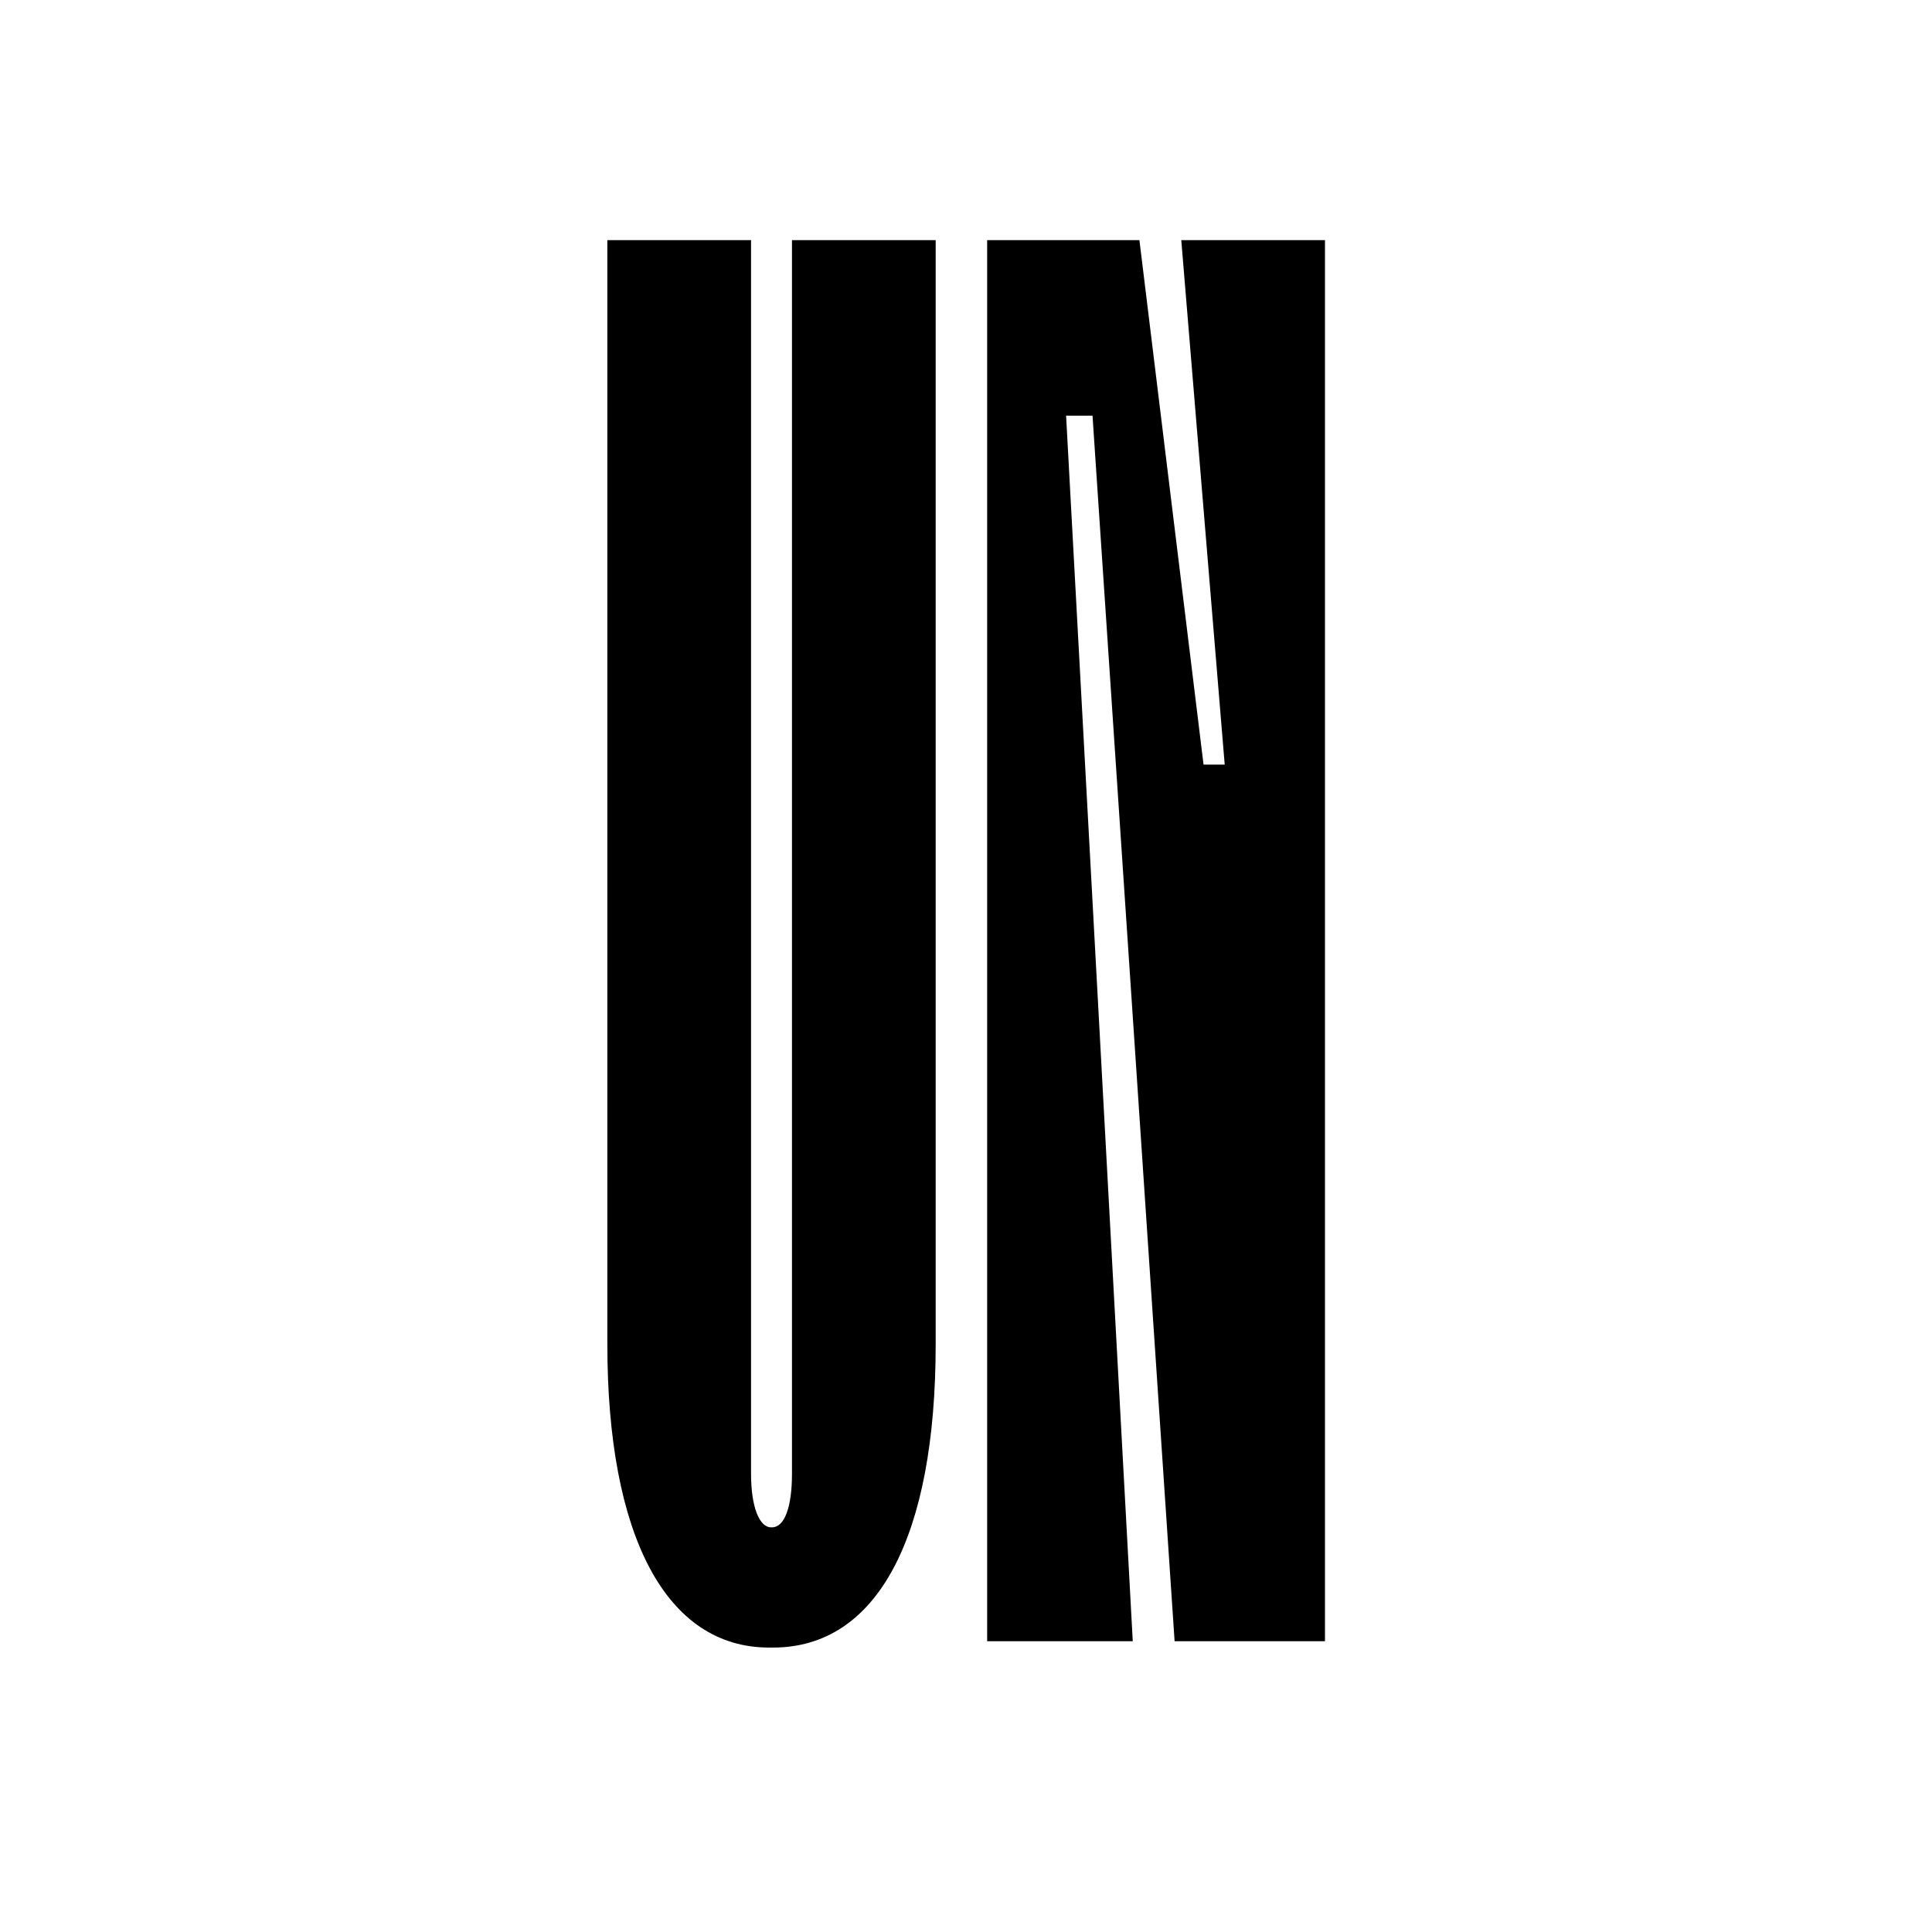
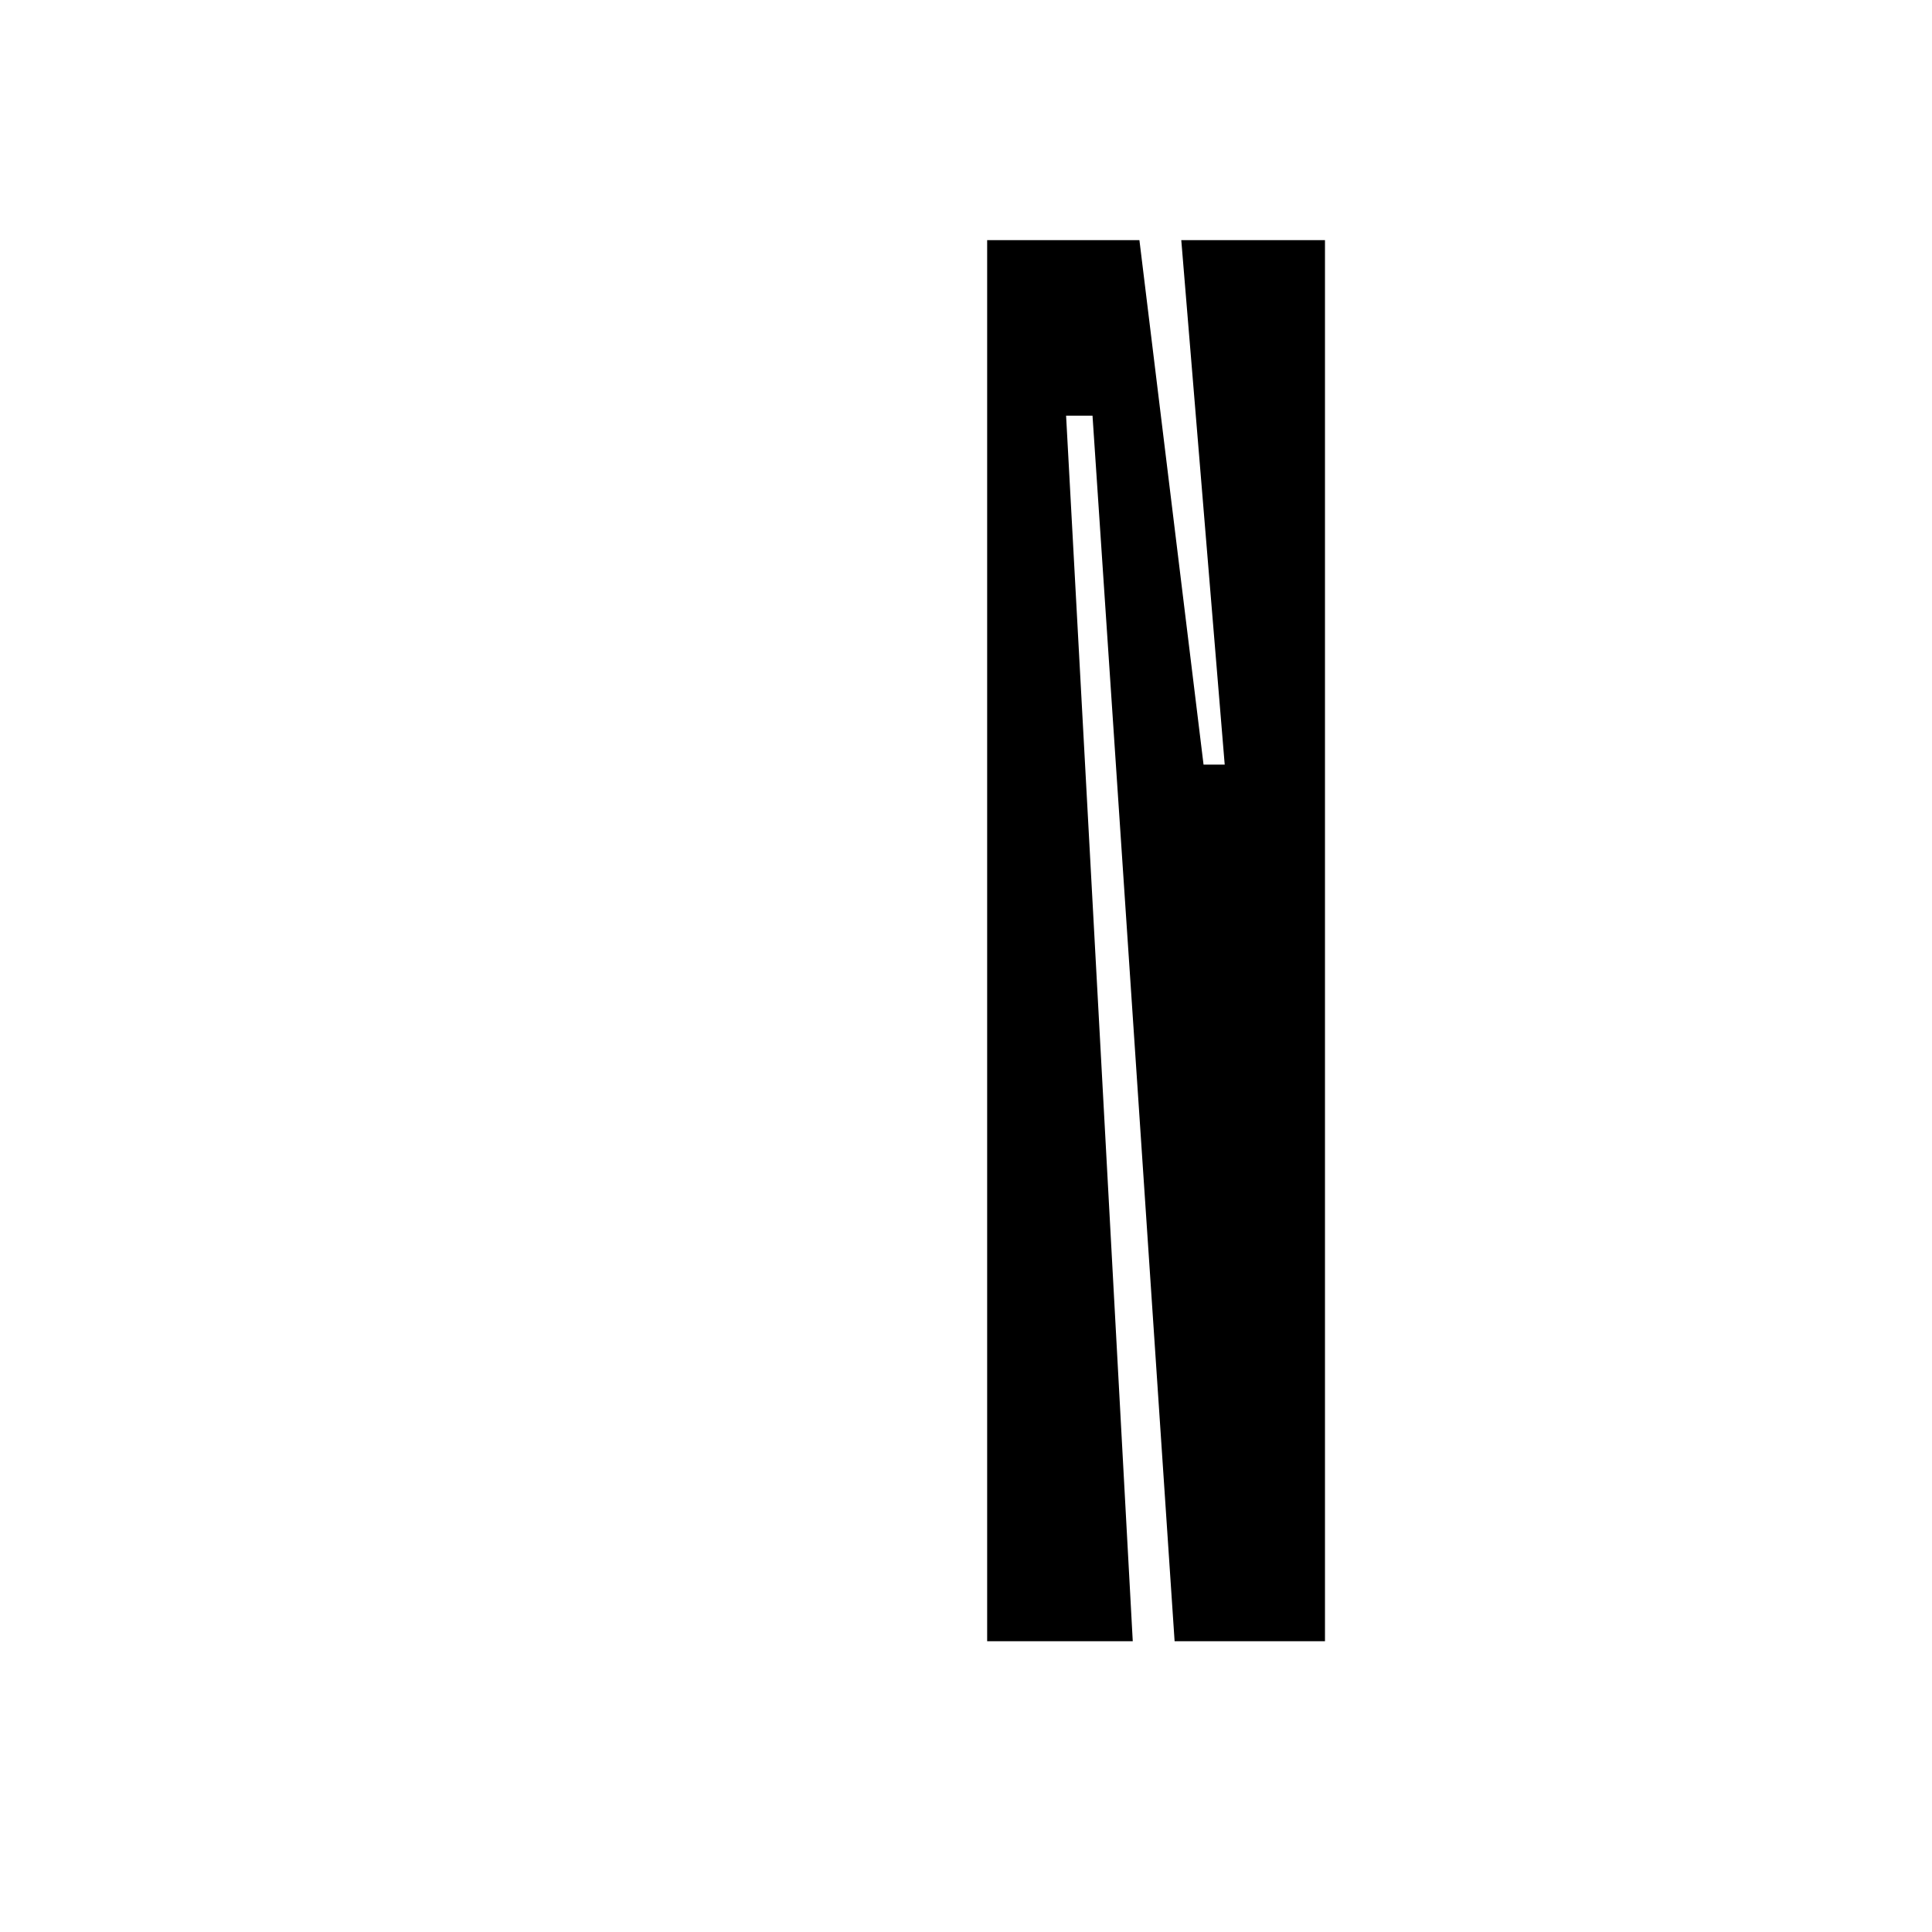
<svg xmlns="http://www.w3.org/2000/svg" id="Ebene_1" data-name="Ebene 1" viewBox="0 0 1080 1080">
  <polygon points="660.34 134.24 684.62 427.43 672.79 427.43 636.94 134.24 551.83 134.24 551.83 917.45 633.22 917.45 595.95 232.35 610.72 232.35 656.61 917.45 740.67 917.45 740.67 134.24 660.34 134.24" />
-   <path d="M339.51,751.46V134.25h80.33V823.87c0,18.85,4.78,29.92,11.17,29.92h.53c6.93,0,11.18-11.07,11.18-29.92V134.25h80.33V751.46c0,107.48-32.45,169.54-90.97,169.54h-2.13c-57.46,0-90.44-62.06-90.44-169.54" />
</svg>